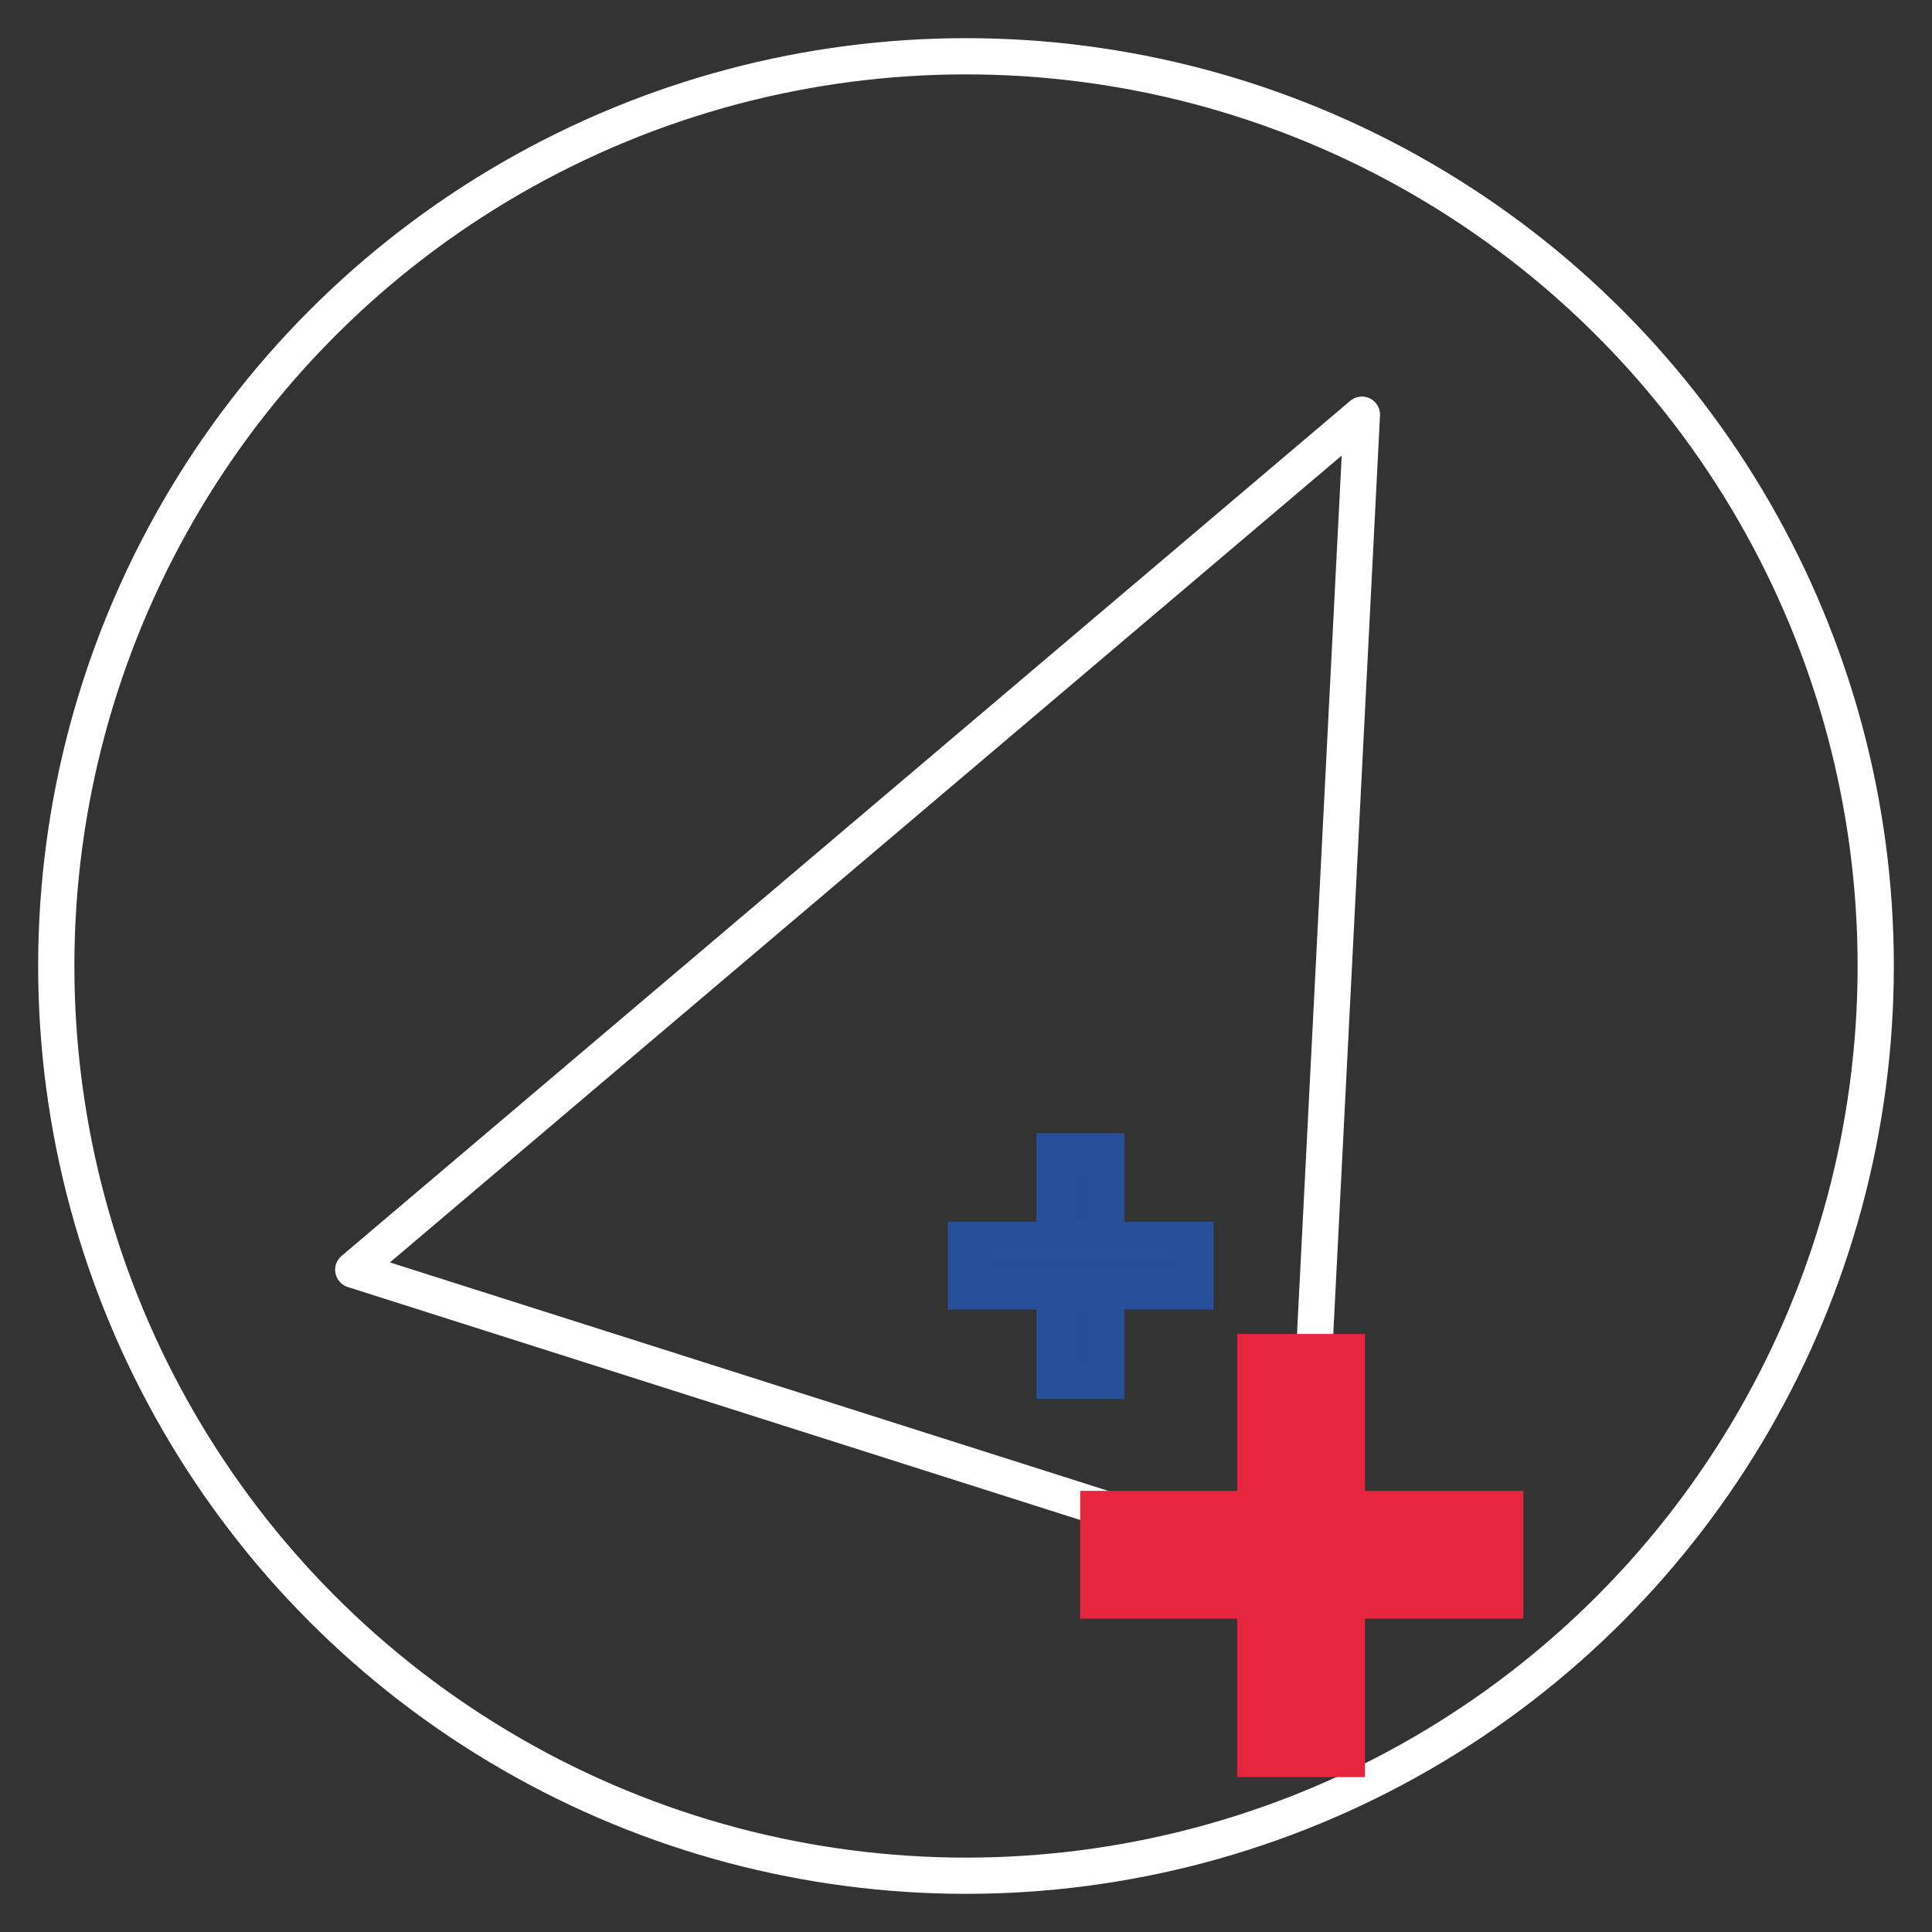
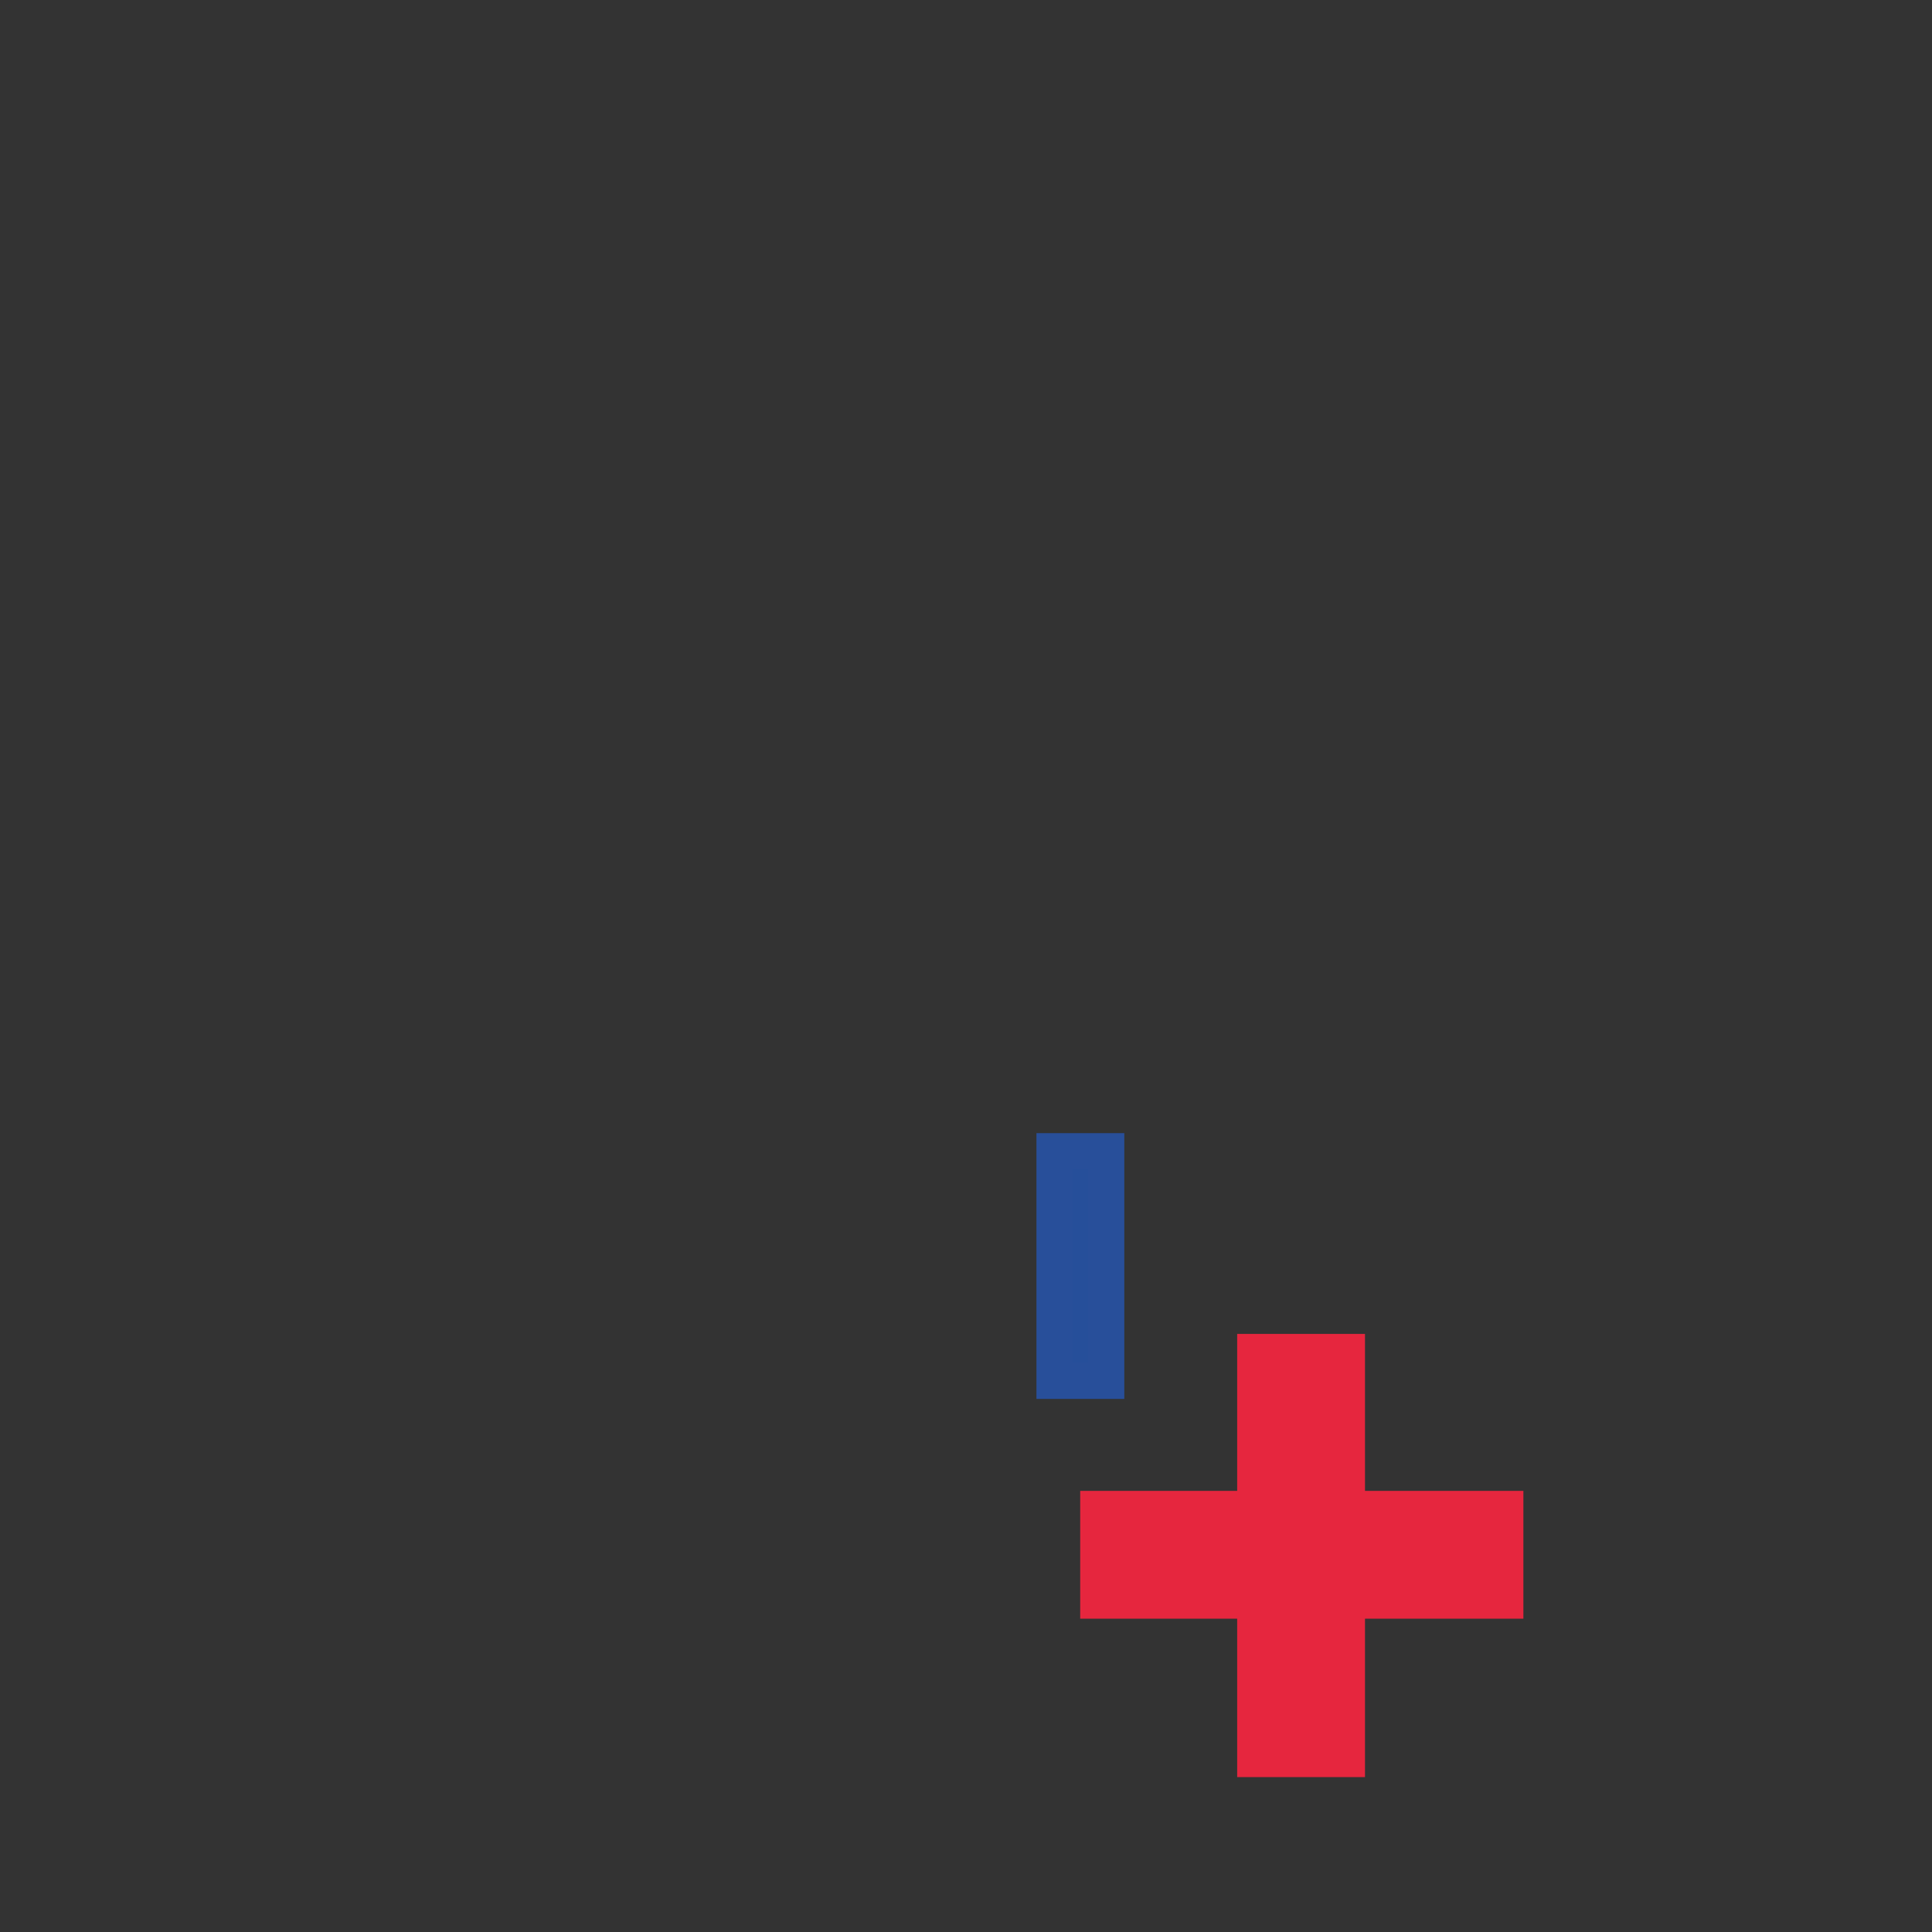
<svg xmlns="http://www.w3.org/2000/svg" id="Vertex_End" data-name="Vertex/End" viewBox="0 0 800 800">
  <rect x="0" y="0" width="800" height="800" fill="#333333" stroke="none" />
  <defs>
    <style>.cls-1,.cls-2{fill:none;stroke:#fff;}.cls-1{stroke-linecap:round;stroke-linejoin:round;}.cls-1,.cls-2,.cls-3,.cls-4{stroke-width:15px;}.cls-2,.cls-3,.cls-4{stroke-miterlimit:10;}.cls-3{fill:#264f9a;stroke:#284f9a;}.cls-4{fill:#e6263e;stroke:#e6263e;}</style>
  </defs>
-   <polygon class="cls-1" points="563.94 171.71 146.27 525.78 539.56 650.87 563.94 171.71" />
-   <circle class="cls-2" cx="400" cy="400" r="376.7" />
  <g id="add">
    <rect class="cls-3" x="436.67" y="476.71" width="21.38" height="95.05" />
-     <rect class="cls-3" x="400" y="513.38" width="95.05" height="21.38" />
  </g>
  <g id="add-2">
    <rect class="cls-4" x="519.79" y="559.85" width="37.92" height="168.51" />
    <rect class="cls-4" x="454.79" y="624.84" width="168.51" height="37.92" />
  </g>
</svg>